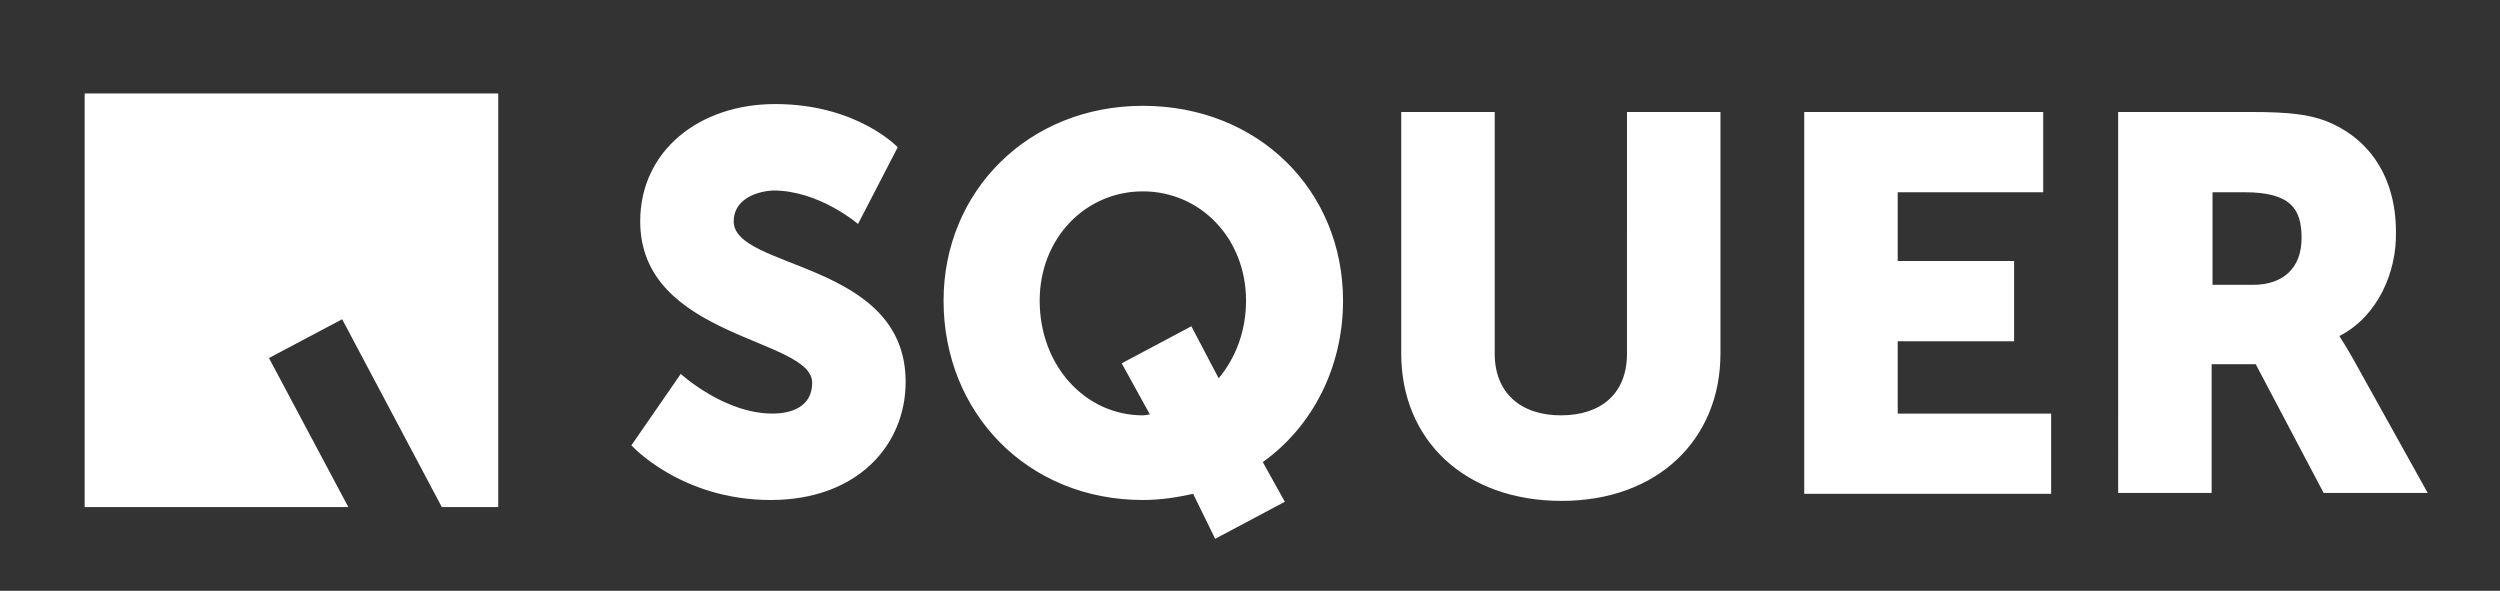
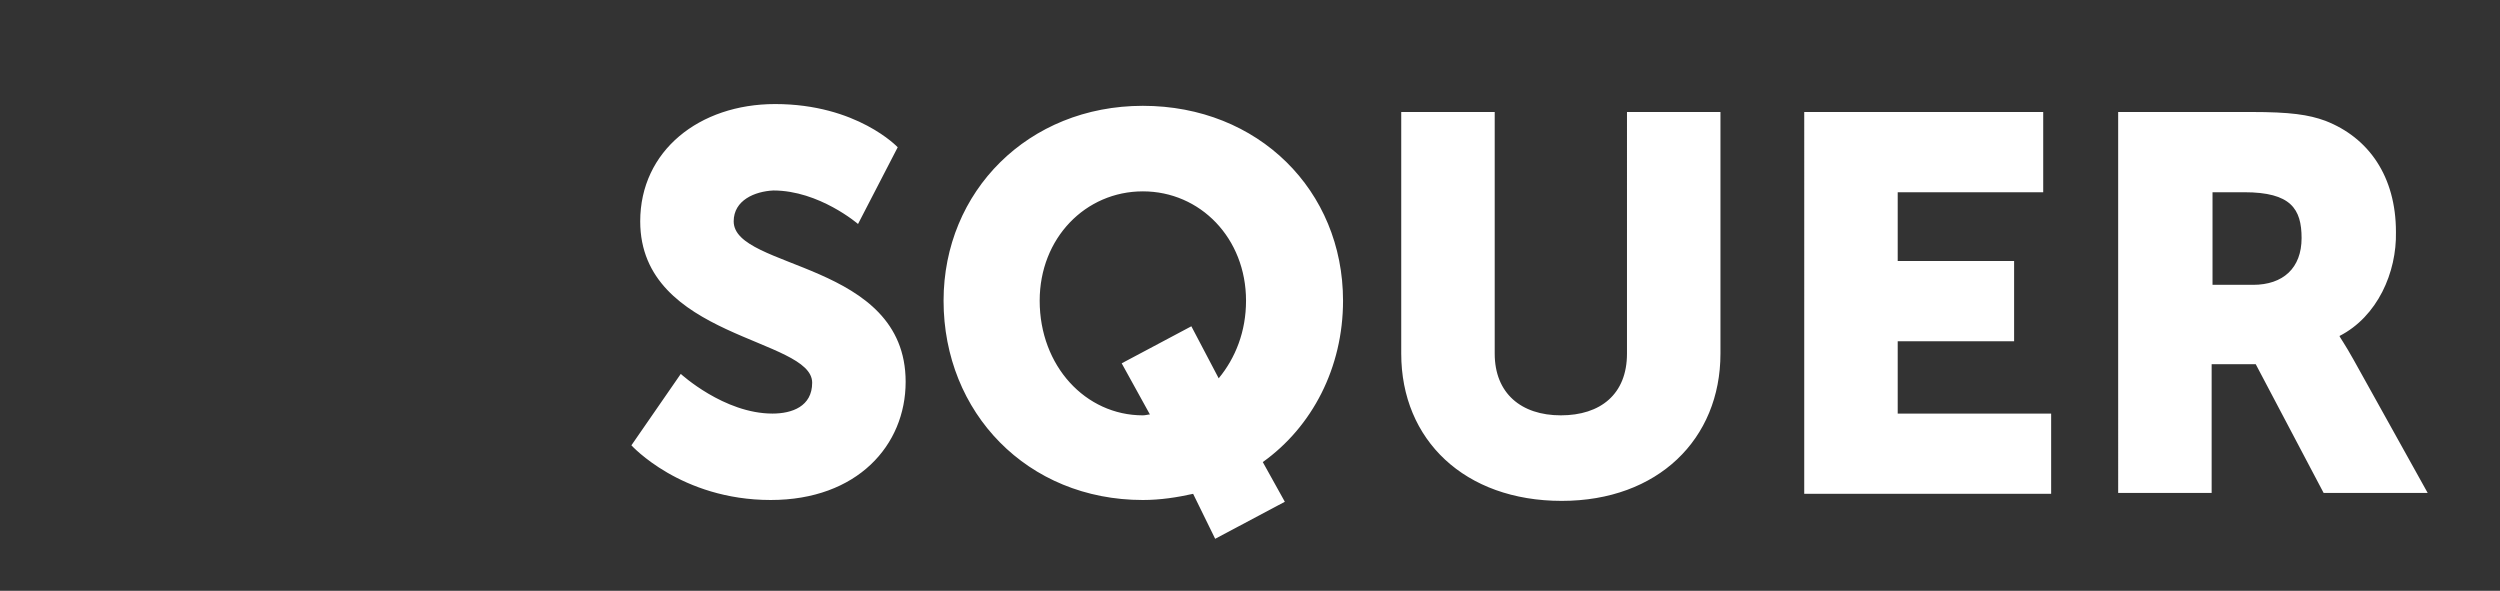
<svg xmlns="http://www.w3.org/2000/svg" version="1.1" id="Ebene_1" x="0px" y="0px" viewBox="0 0 283.5 67" style="enable-background:new 0 0 283.5 67;" xml:space="preserve">
  <rect x="0" y="0" width="283.5" height="67" fill="#333333" stroke="none" />
  <style type="text/css">
	.st0{fill:#FFFFFF;}
</style>
  <path class="st0" d="M138.2,42.9c1.9-2.3,3.1-5.3,3.1-8.8c0-7.1-5.2-12.4-11.7-12.4c-6.5,0-11.7,5.3-11.7,12.4c0,7.4,5.2,13,11.7,13  c0.3,0,0.6-0.1,0.8-0.1l-3.2-5.8l7.9-4.2L138.2,42.9z M261,27c0-3.3-1.2-5.2-6.5-5.2h-3.6v10.5h4.6C258.9,32.3,261,30.4,261,27   M265.3,38.1L265.3,38.1c0,0.1,0.6,0.9,1.6,2.7l8.4,15.1h-11.8l-7.7-14.6h-5v14.6h-10.6V12.7h15.1c4.4,0,6.5,0.3,8.4,1  c4.9,1.9,8,6.3,8,12.6C271.8,30.9,269.6,35.9,265.3,38.1 M232.6,56h-28V12.7h27.1v9.1h-16.5v7.8h13.2v9.1h-13.2v8.2h17.4V56z   M195.1,40.1c0,9.7-7.1,16.7-18,16.7c-11,0-18.2-6.9-18.2-16.7V12.7h10.6v27.4c0,4.5,3,7,7.5,7s7.5-2.4,7.5-7V12.7h10.6L195.1,40.1  L195.1,40.1z M152.3,34.1c0,7.6-3.5,14.3-9.1,18.3l2.5,4.5l-7.9,4.2l-2.5-5.1c-1.8,0.4-3.7,0.7-5.7,0.7c-13.1,0-22.6-9.9-22.6-22.6  c0-12.4,9.6-22.1,22.6-22.1C142.7,12,152.3,21.6,152.3,34.1 M83.2,25.1c0,5.5,19.5,4.5,19.5,18.2c0,7.2-5.5,13.4-15.3,13.4  c-10.2,0-15.8-6.2-15.8-6.2l5.6-8.1c0,0,4.9,4.5,10.4,4.5c2.2,0,4.5-0.8,4.5-3.5c0-5.1-19.5-5-19.5-18.3c0-8,6.7-13.3,15.3-13.3  c9.3,0,13.9,4.9,13.9,4.9l-4.5,8.7c0,0-4.4-3.8-9.6-3.8C85.6,21.7,83.2,22.7,83.2,25.1" />
-   <polygon class="st0" points="9.6,10.6 9.6,57.5 39.5,57.5 30.5,40.6 38.8,36.2 50.1,57.5 56.5,57.5 56.5,10.6 " />
</svg>